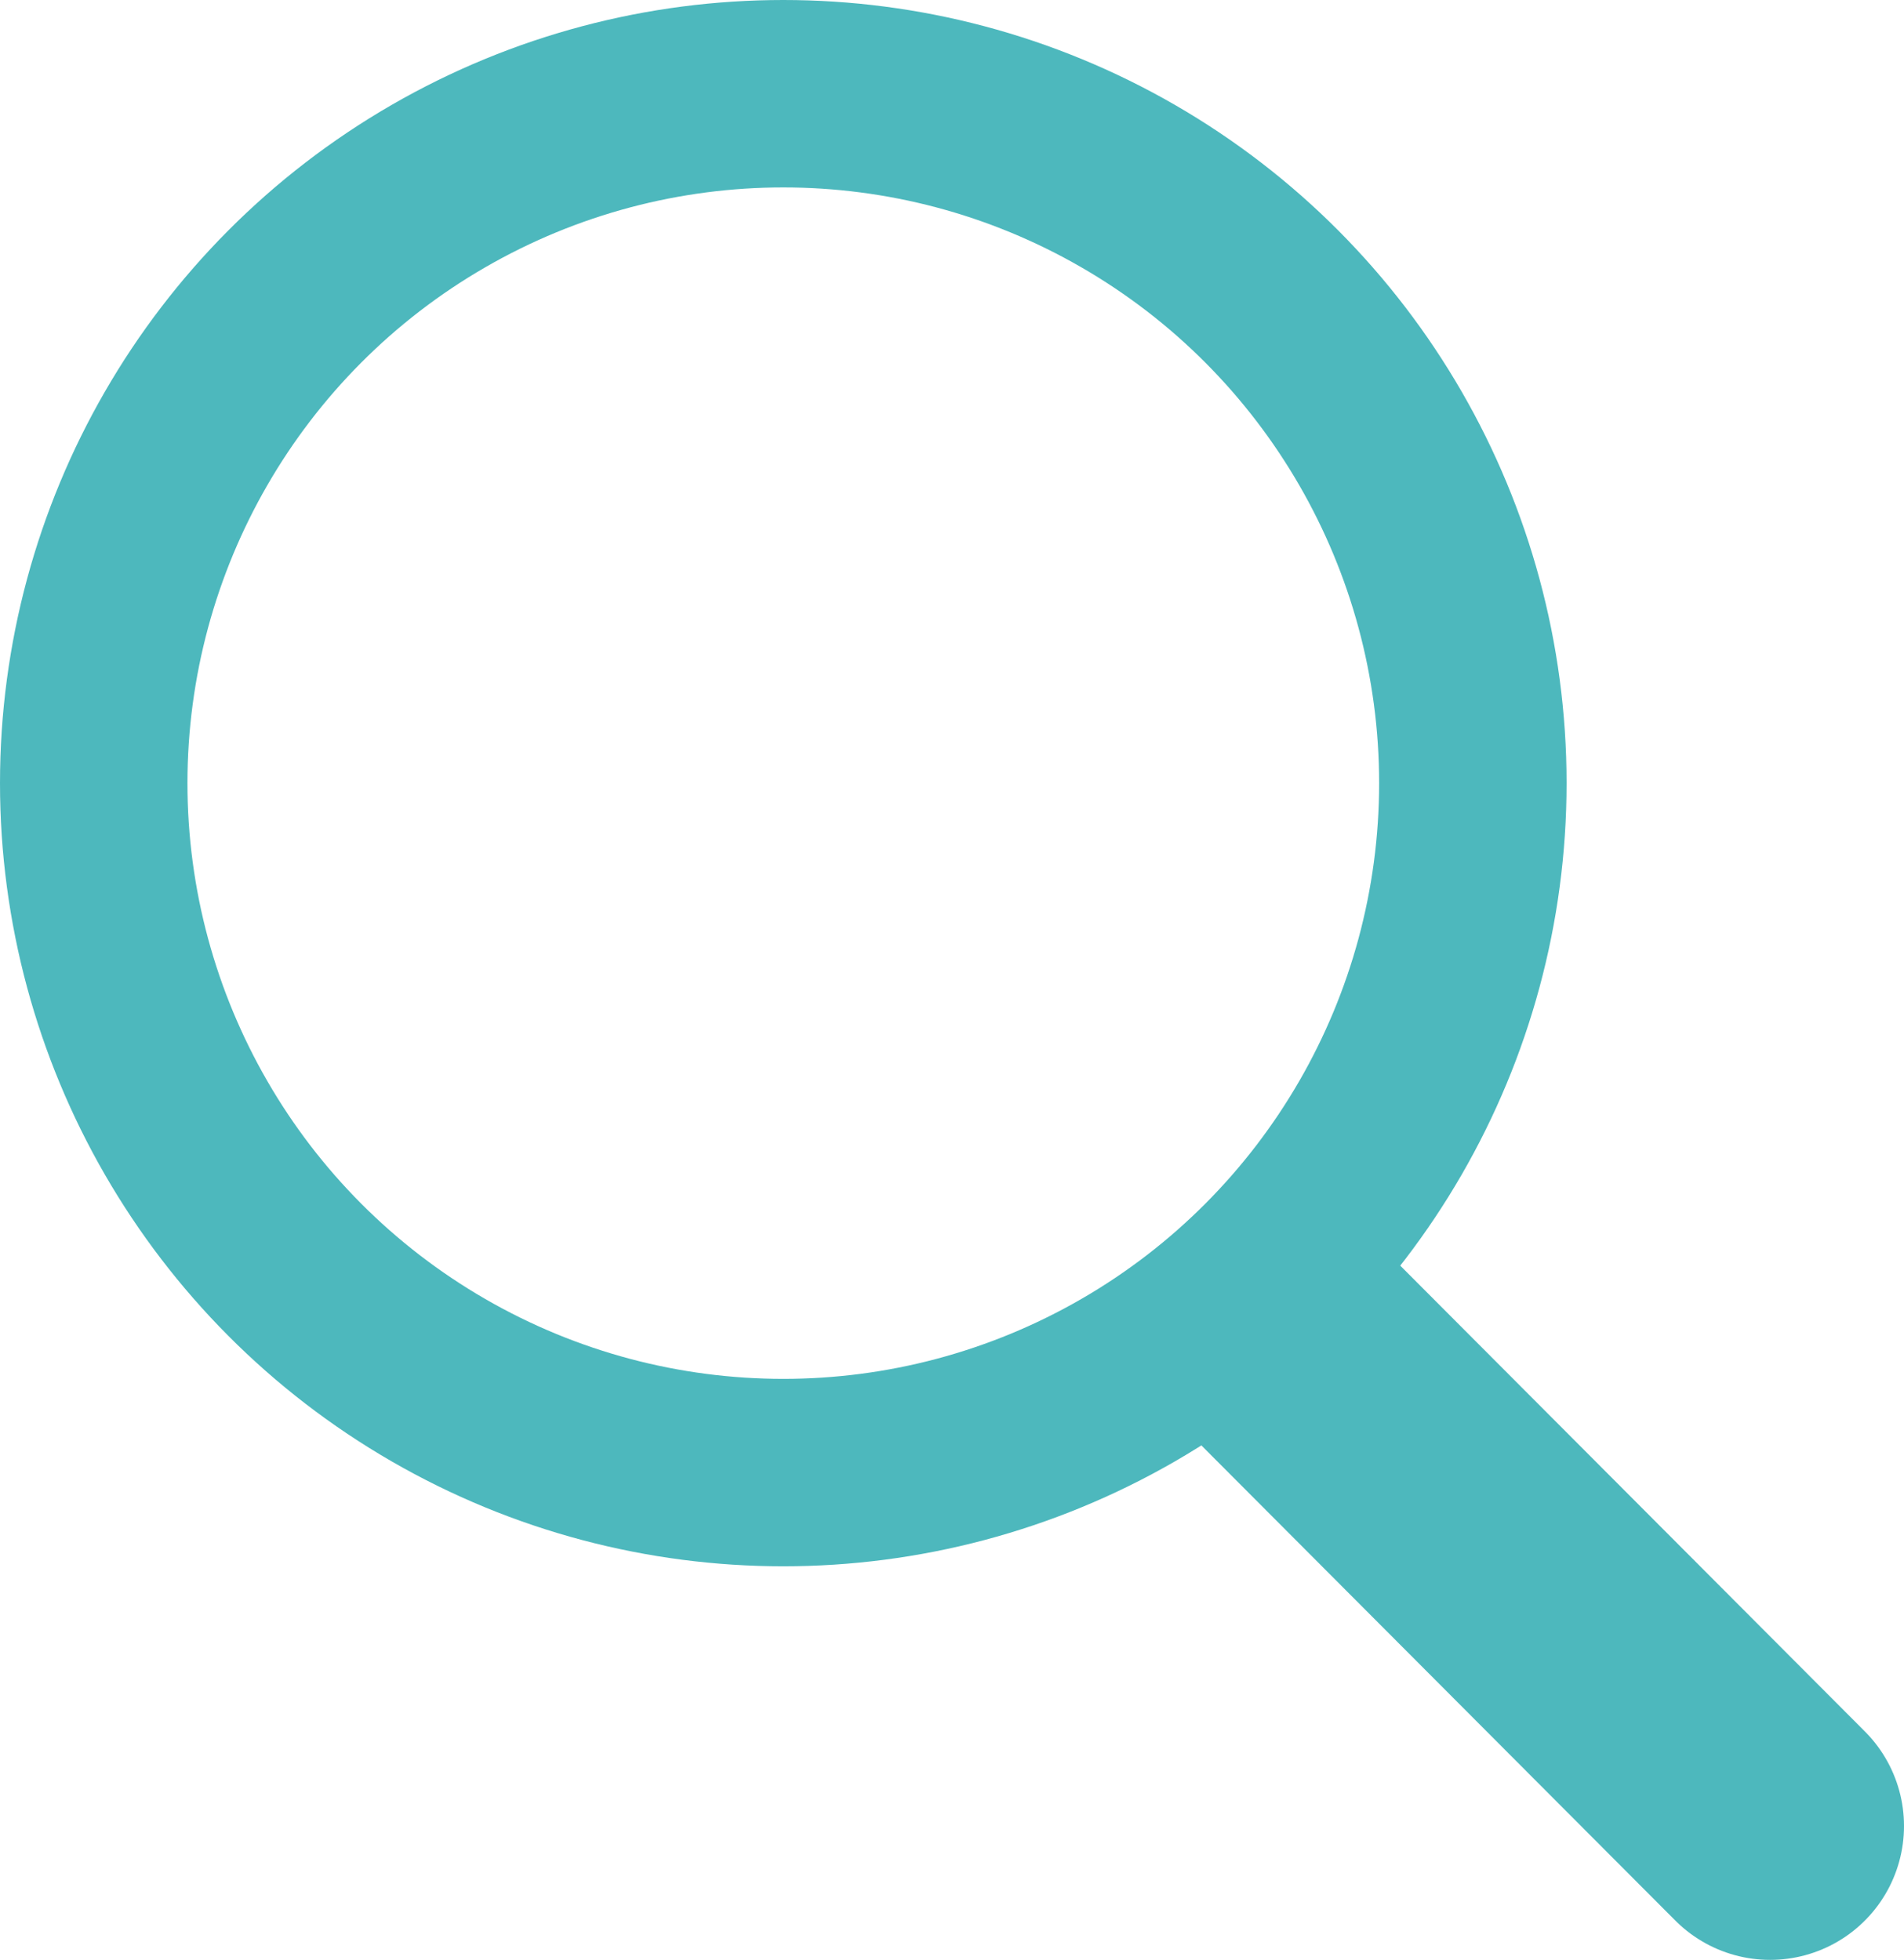
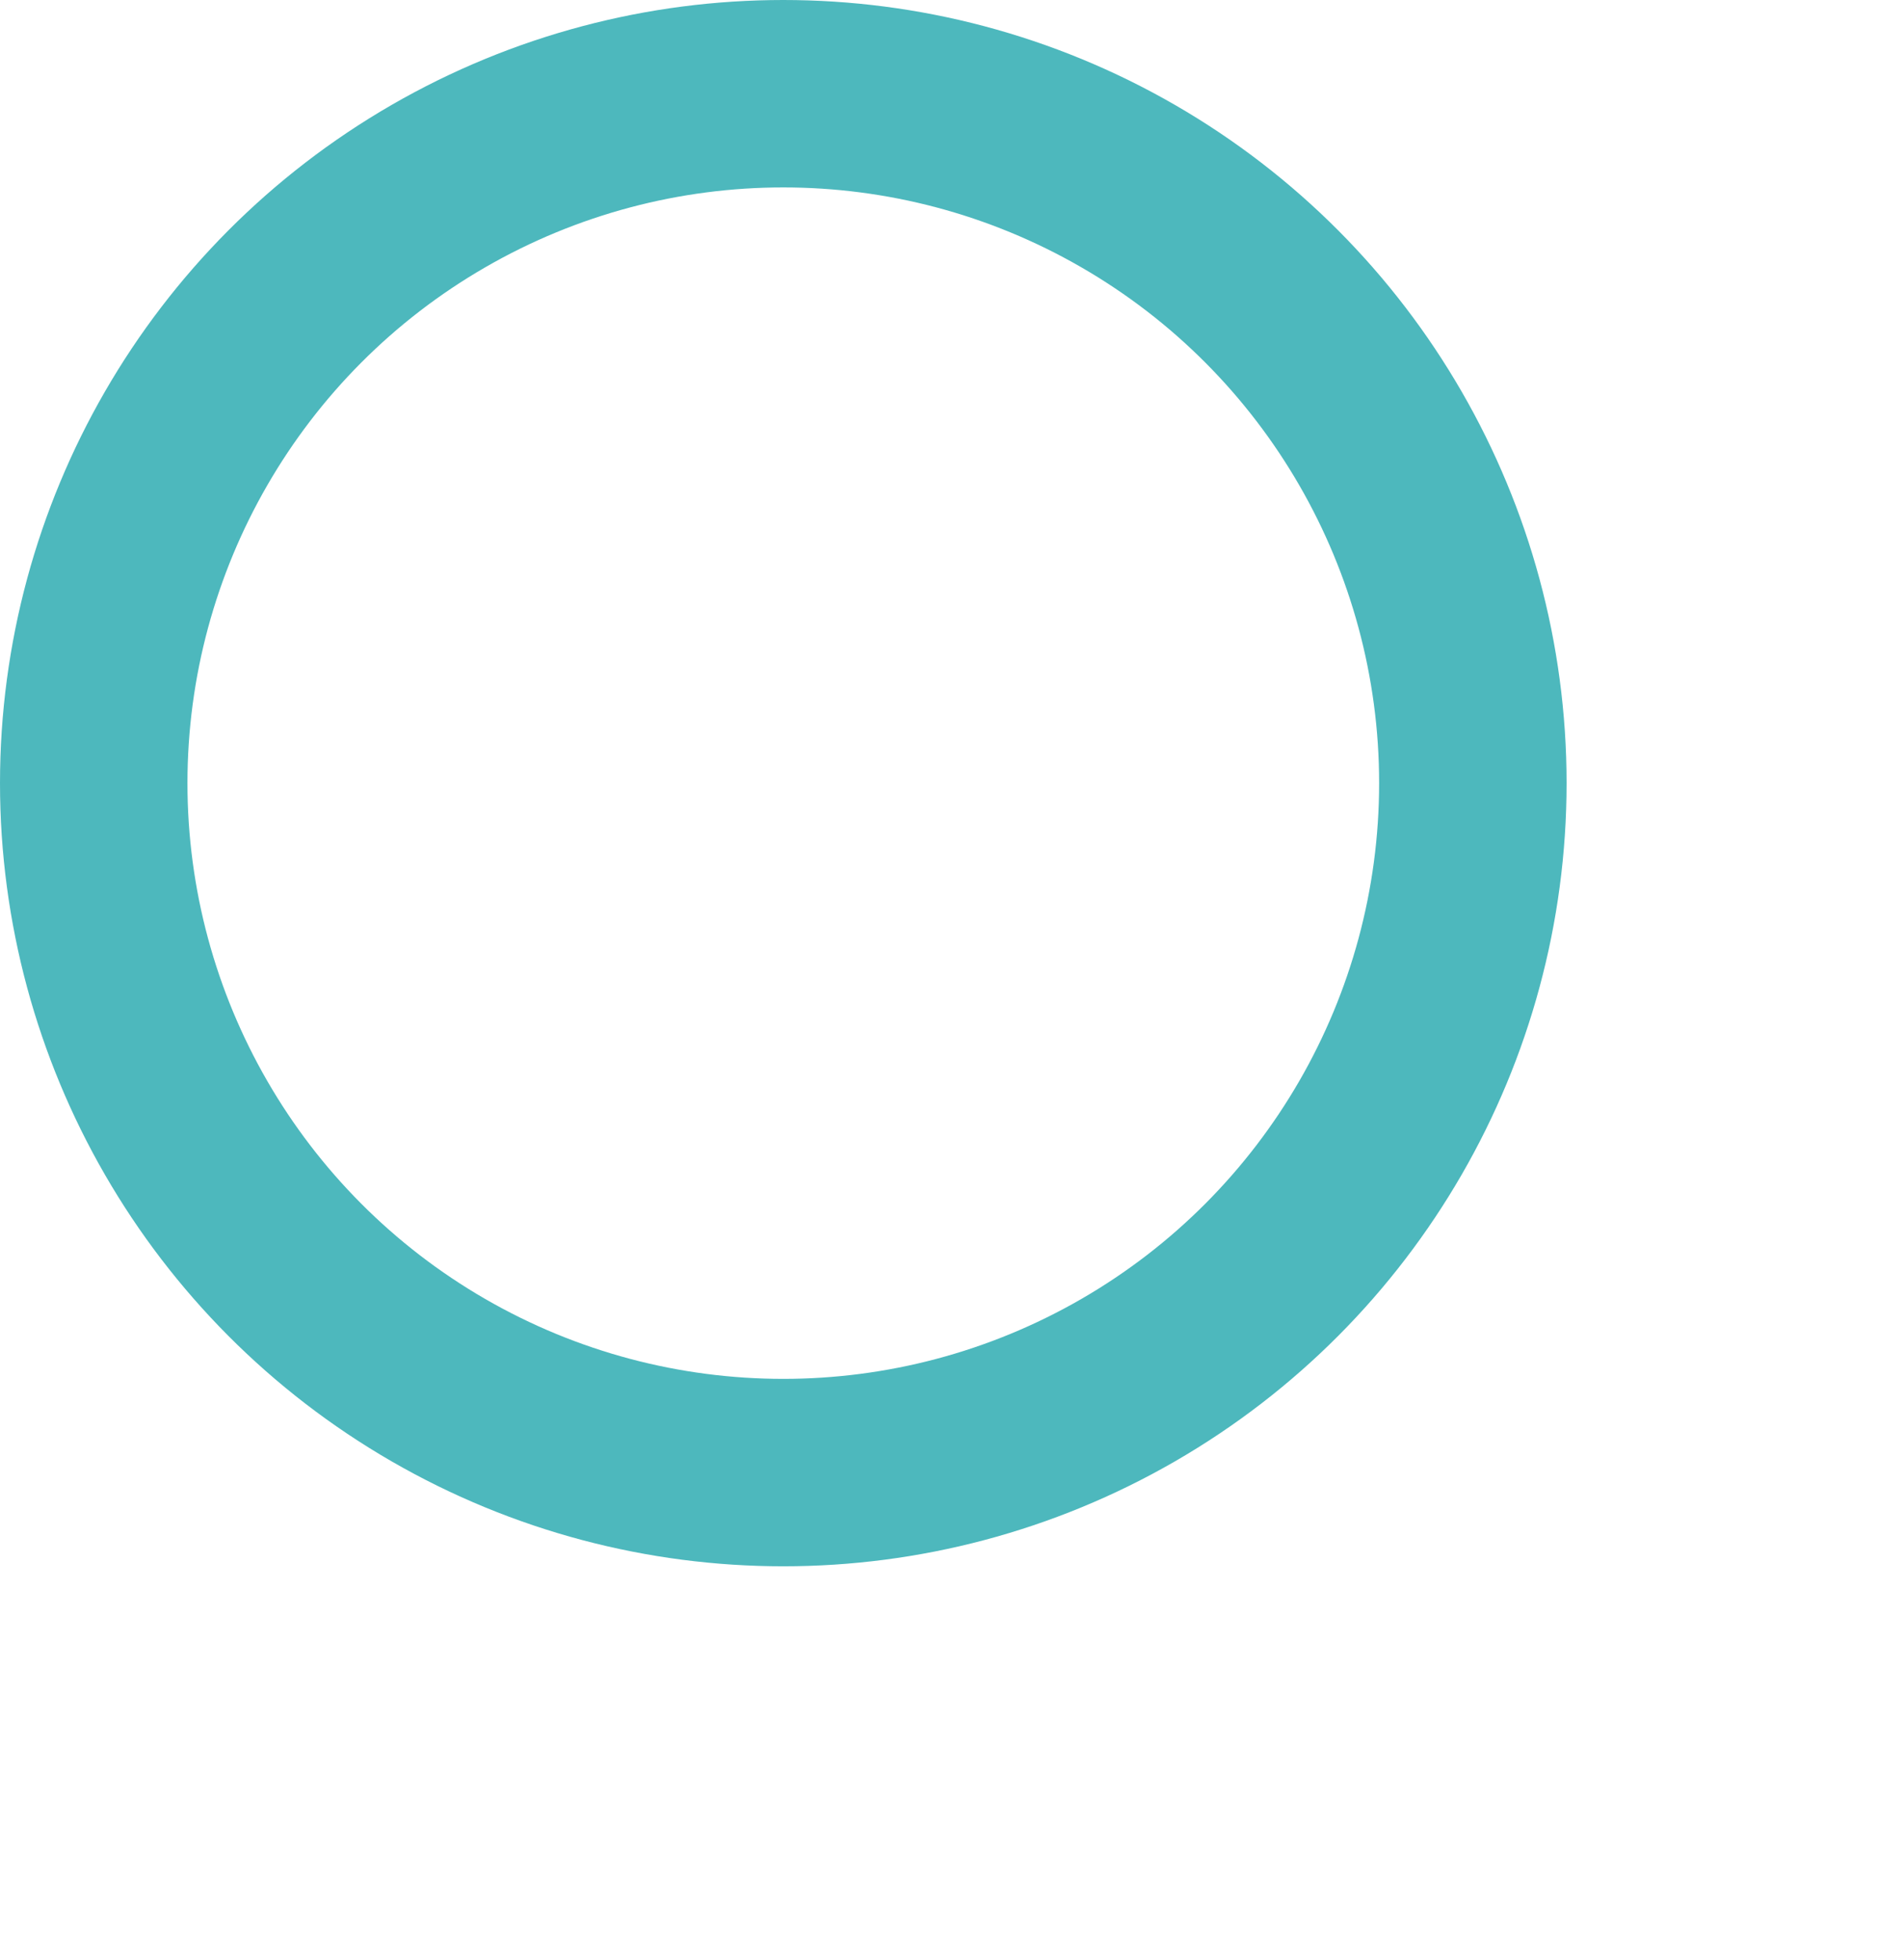
<svg xmlns="http://www.w3.org/2000/svg" viewBox="0 0 14.22 14.64">
  <defs>
    <style>.cls-1,.cls-2{fill:none;stroke:#4db8bd;stroke-linecap:round;stroke-linejoin:round;}.cls-1{stroke-width:2px;}.cls-2{stroke-width:1.4px;}</style>
  </defs>
  <g id="レイヤー_2" data-name="レイヤー 2">
    <g id="レイヤー_1-2" data-name="レイヤー 1">
      <g id="icon_data" data-name="icon data">
-         <line class="cls-1" x1="13.22" y1="13.64" x2="9.56" y2="9.97" />
-       </g>
+         </g>
      <circle class="cls-2" cx="5.85" cy="5.85" r="5.15" />
    </g>
  </g>
</svg>